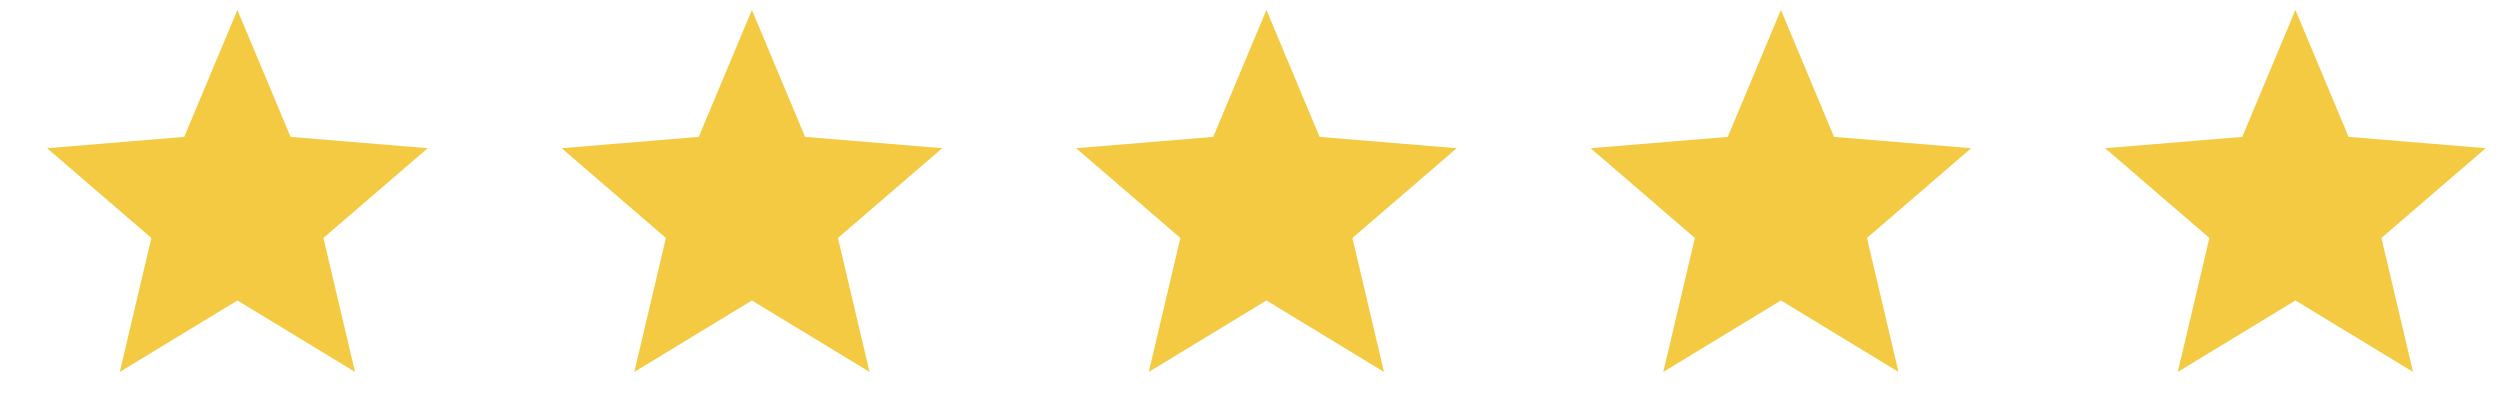
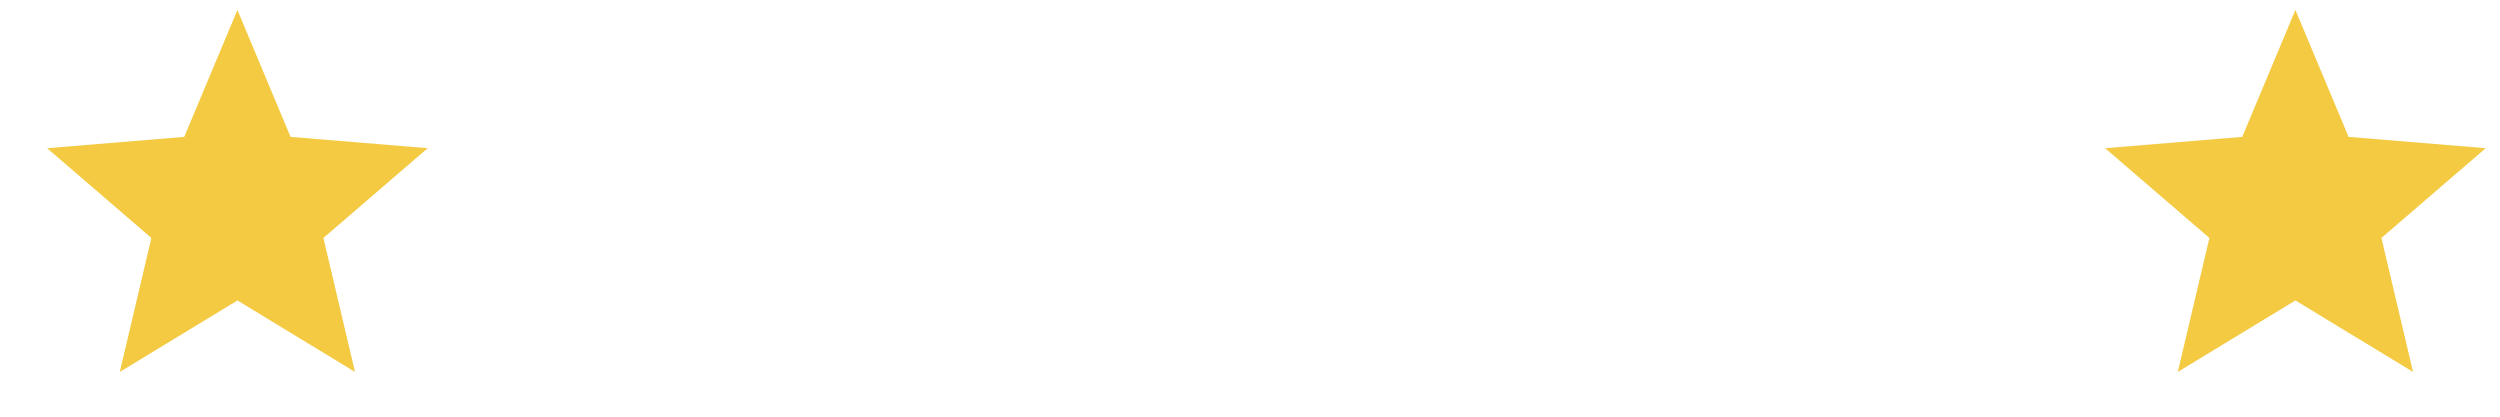
<svg xmlns="http://www.w3.org/2000/svg" width="60" height="10" viewBox="0 0 60 10" fill="none">
  <path d="M5.698 0.239L6.973 3.285L10.264 3.557L7.762 5.711L8.52 8.926L5.698 7.211L2.875 8.926L3.633 5.711L1.131 3.557L4.422 3.285L5.698 0.239Z" fill="#F3CA42" />
-   <path d="M18.046 0.239L19.322 3.285L22.613 3.557L20.11 5.711L20.869 8.926L18.046 7.211L15.224 8.926L15.982 5.711L13.479 3.557L16.77 3.285L18.046 0.239Z" fill="#F3CA42" />
-   <path d="M30.394 0.239L31.67 3.285L34.961 3.557L32.458 5.711L33.216 8.926L30.394 7.211L27.571 8.926L28.329 5.711L25.827 3.557L29.118 3.285L30.394 0.239Z" fill="#F3CA42" />
-   <path d="M42.742 0.239L44.017 3.285L47.308 3.557L44.806 5.711L45.564 8.926L42.742 7.211L39.919 8.926L40.677 5.711L38.175 3.557L41.466 3.285L42.742 0.239Z" fill="#F3CA42" />
  <path d="M55.09 0.239L56.366 3.285L59.657 3.557L57.154 5.711L57.913 8.926L55.09 7.211L52.267 8.926L53.026 5.711L50.523 3.557L53.814 3.285L55.09 0.239Z" fill="#F3CA42" />
</svg>